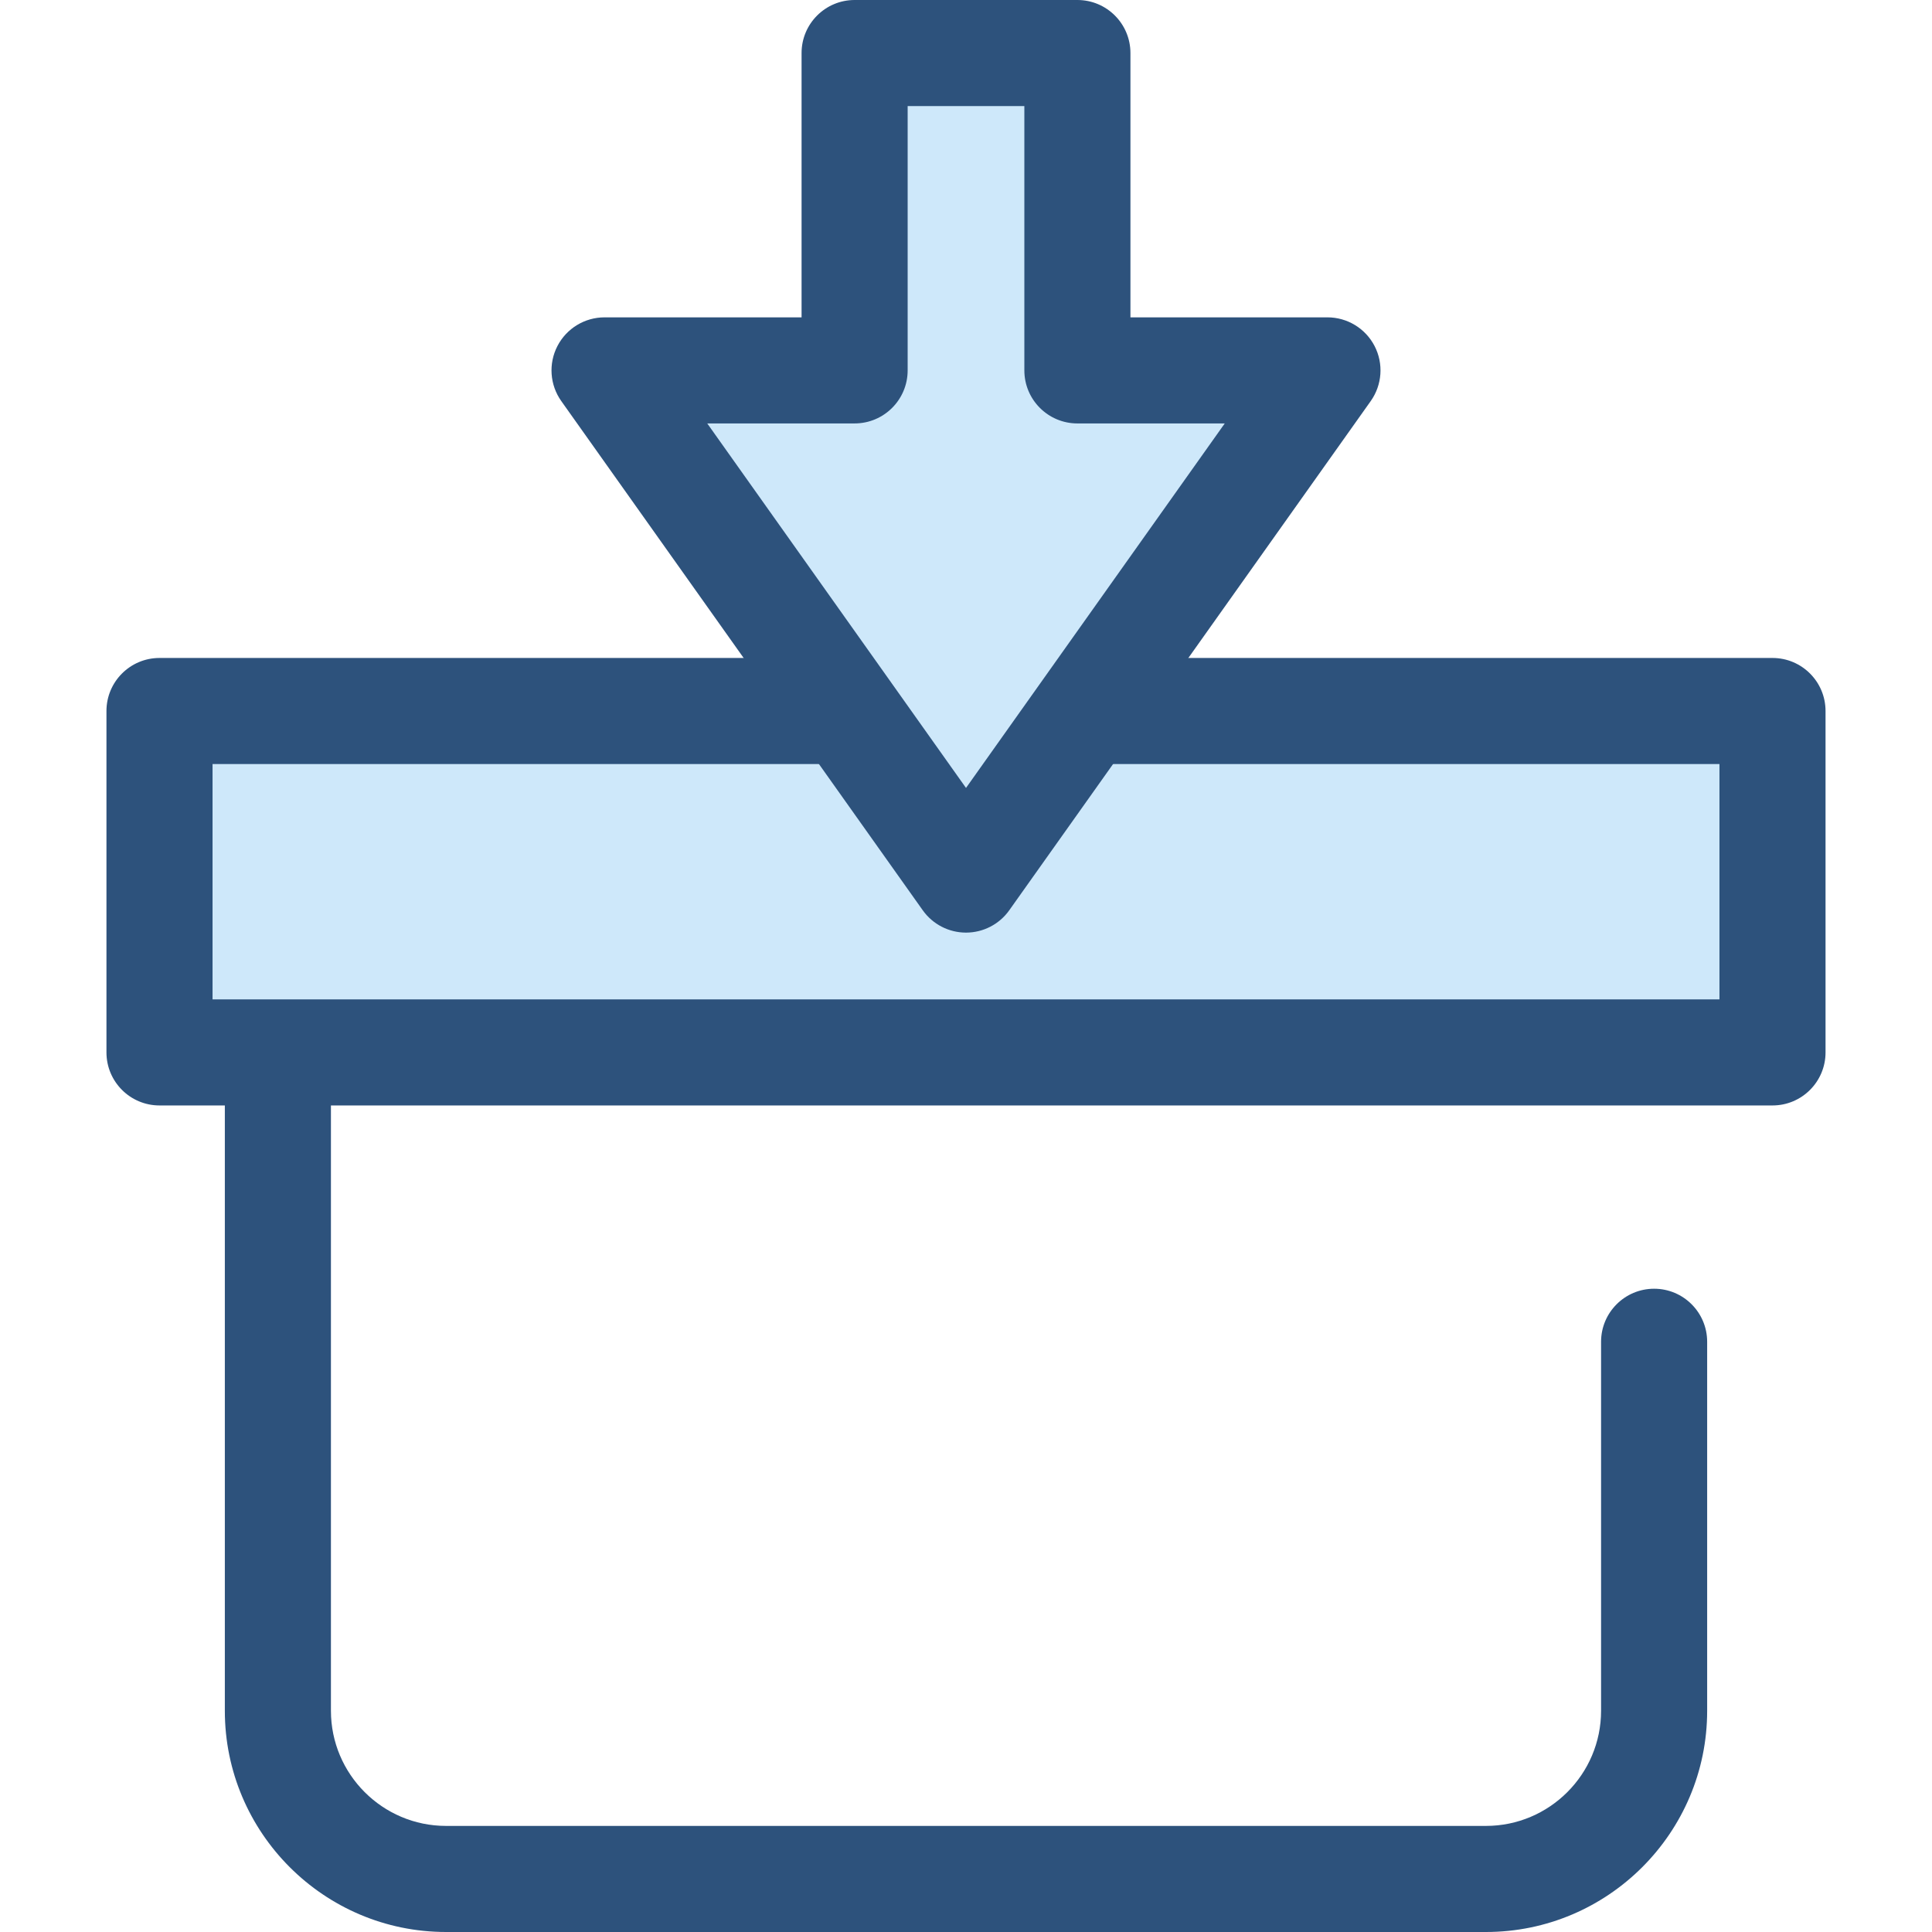
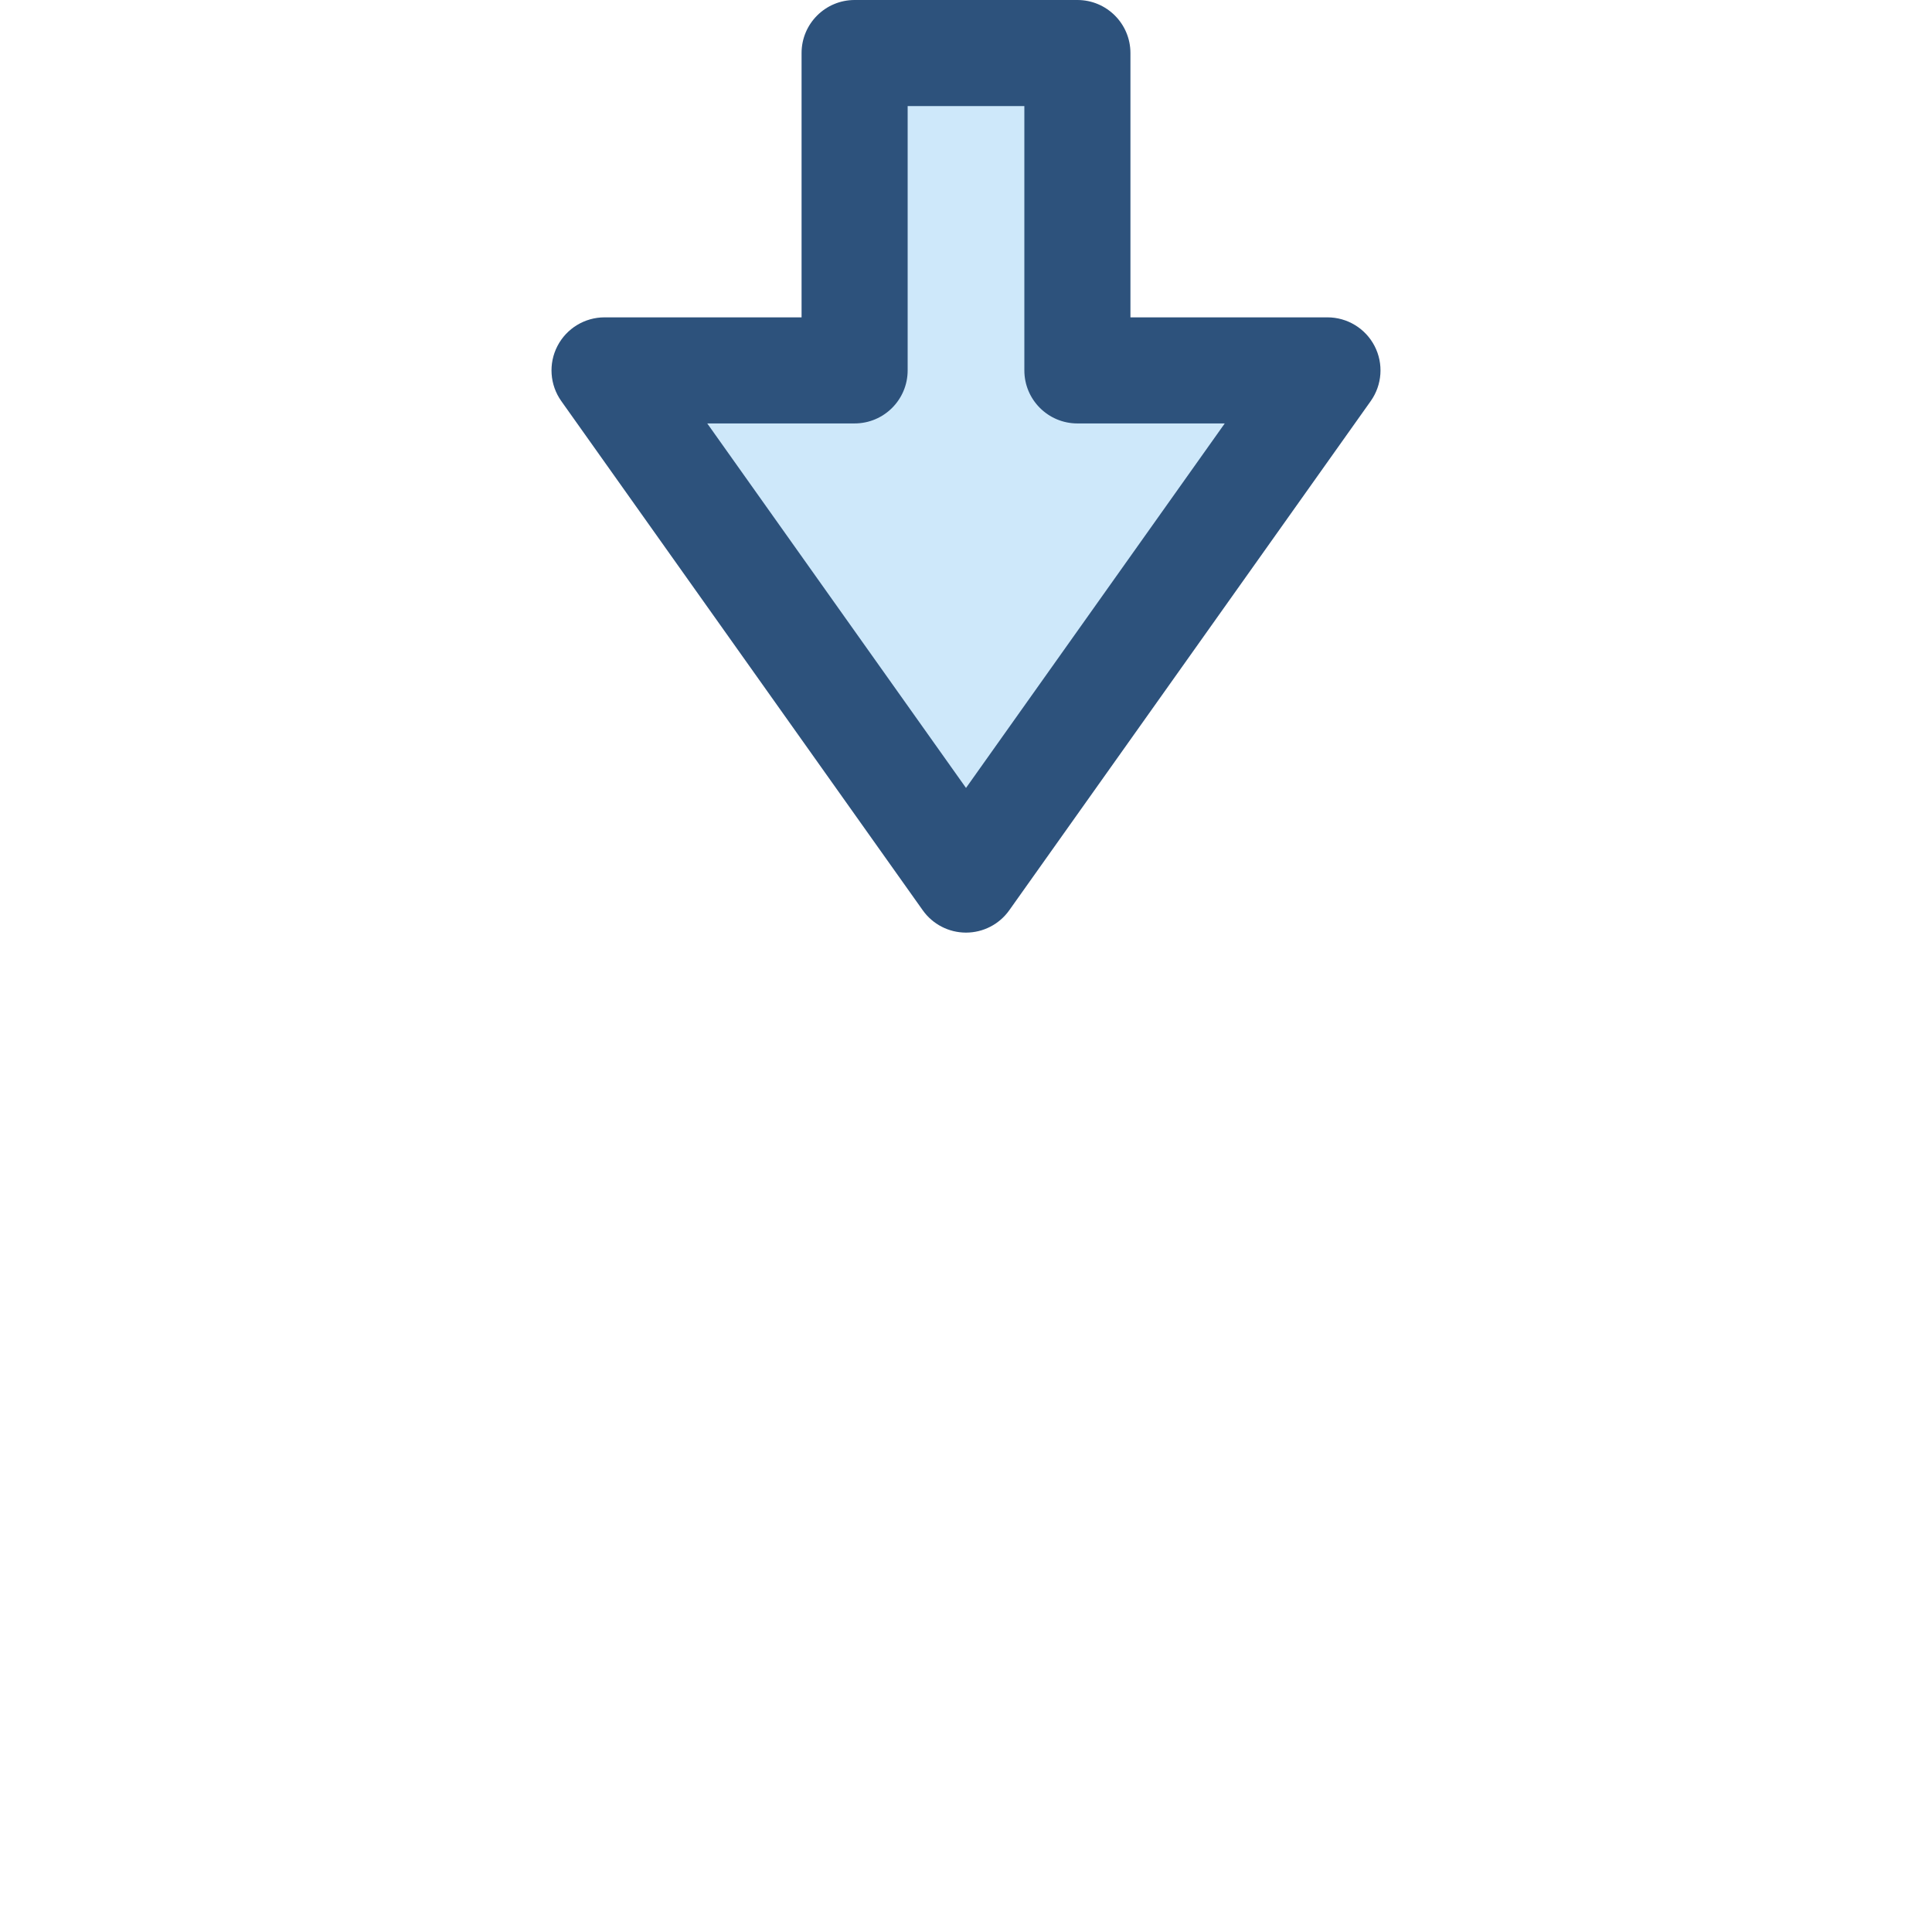
<svg xmlns="http://www.w3.org/2000/svg" version="1.1" id="Layer_1" x="0px" y="0px" viewBox="0 0 512 512" style="enable-background:new 0 0 512 512;" xml:space="preserve">
-   <path style="fill:#2D527C;" d="M393.789,512H118.212c-32.327,0-58.627-26.3-58.627-58.627v-225.87  c0-7.762,6.293-14.057,14.057-14.057S87.7,219.74,87.7,227.502v225.87c0,16.825,13.688,30.513,30.513,30.513h275.577  c16.824,0,30.511-13.688,30.511-30.513v-97.789c0-7.762,6.295-14.057,14.057-14.057s14.057,6.295,14.057,14.057v97.789  C452.415,485.7,426.115,512,393.789,512z" />
-   <rect x="42.271" y="188.423" style="fill:#CEE8FA;" width="427.467" height="90.472" />
-   <path style="fill:#2D527C;" d="M469.731,292.957H42.269c-7.764,0-14.057-6.295-14.057-14.057v-90.475  c0-7.762,6.293-14.057,14.057-14.057h427.461c7.762,0,14.057,6.295,14.057,14.057V278.9  C483.788,286.664,477.494,292.957,469.731,292.957z M56.327,264.843h399.347v-62.361H56.327V264.843z" />
  <polygon style="fill:#CEE8FA;" points="285.52,98.158 285.52,14.057 226.48,14.057 226.48,98.158 160.211,98.158 256,233.096   351.789,98.158 " />
  <path style="fill:#2D527C;" d="M256,247.152c-4.555,0-8.827-2.206-11.462-5.921l-95.789-134.937  c-3.045-4.287-3.44-9.916-1.026-14.587c2.412-4.671,7.231-7.606,12.49-7.606h52.211V14.057C212.424,6.295,218.717,0,226.481,0h59.04  c7.762,0,14.057,6.295,14.057,14.057V84.1h52.211c5.257,0,10.076,2.935,12.49,7.606c2.414,4.671,2.017,10.3-1.026,14.587  l-95.789,134.937C264.828,244.946,260.556,247.152,256,247.152z M187.43,112.215l68.571,96.596l68.57-96.596h-39.05  c-7.762,0-14.057-6.295-14.057-14.057V28.114h-30.926v70.043c0,7.762-6.293,14.057-14.057,14.057L187.43,112.215L187.43,112.215z" />
  <g>
</g>
  <g>
</g>
  <g>
</g>
  <g>
</g>
  <g>
</g>
  <g>
</g>
  <g>
</g>
  <g>
</g>
  <g>
</g>
  <g>
</g>
  <g>
</g>
  <g>
</g>
  <g>
</g>
  <g>
</g>
  <g>
</g>
</svg>